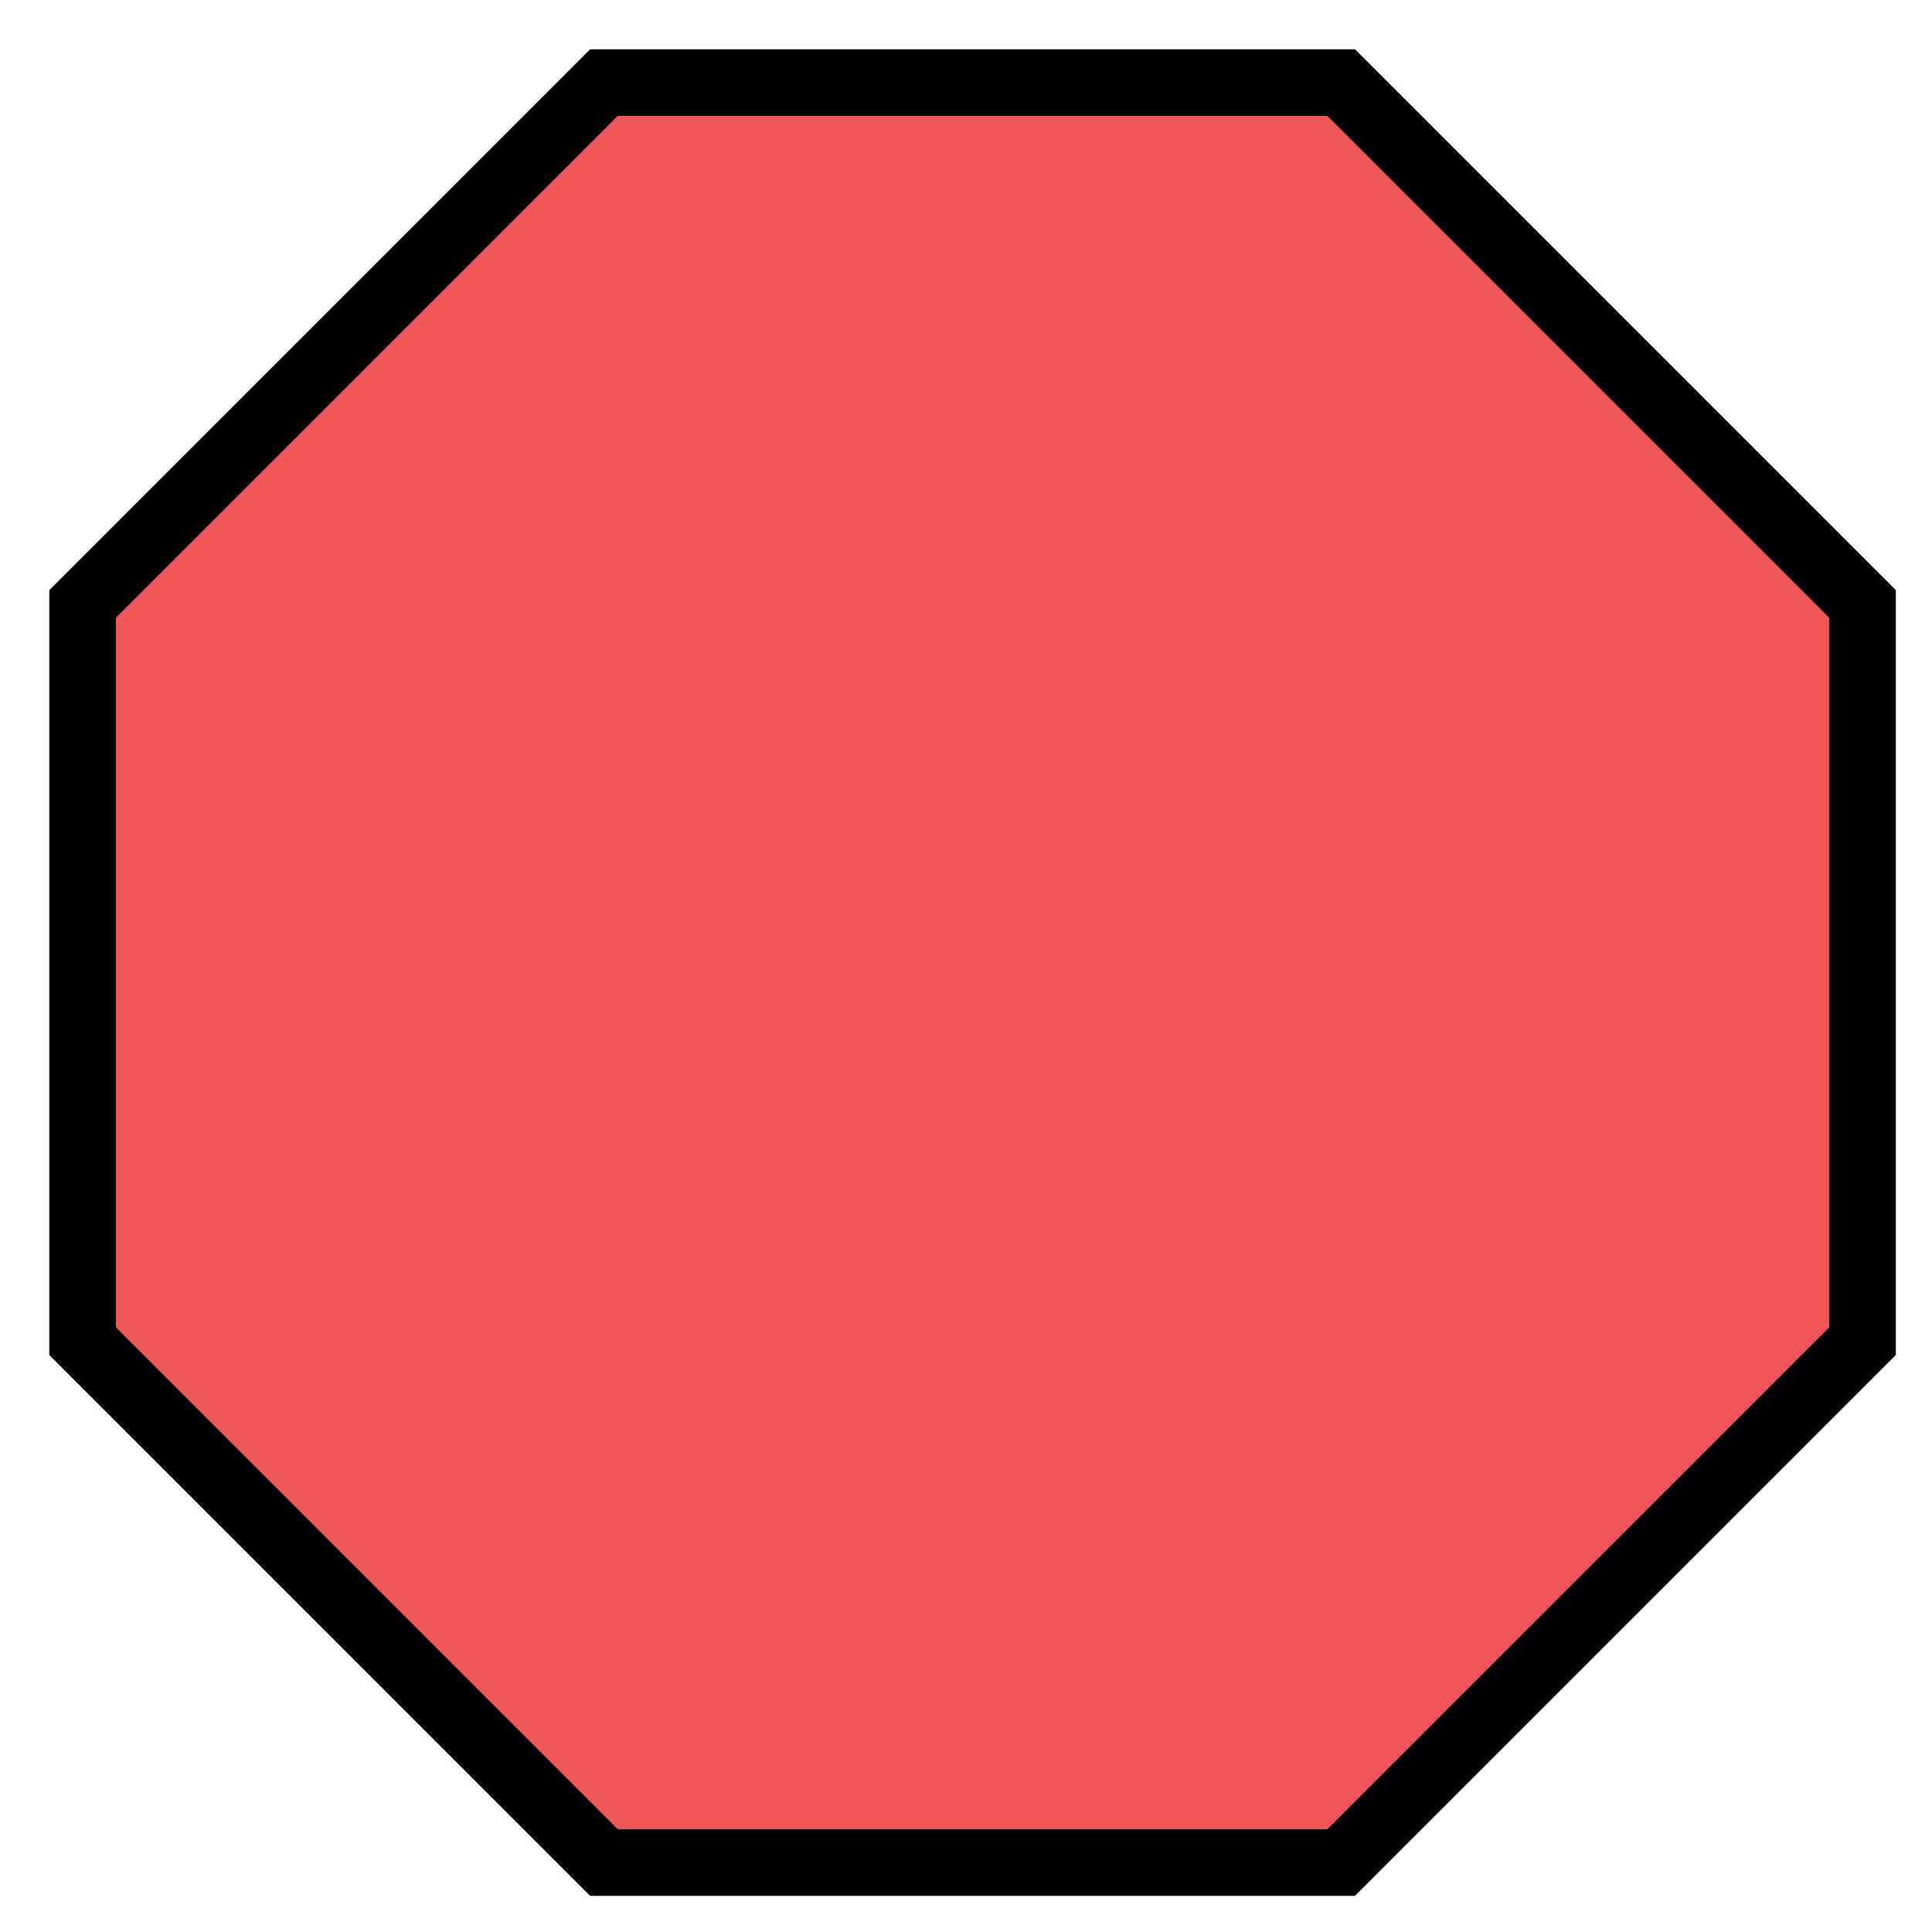
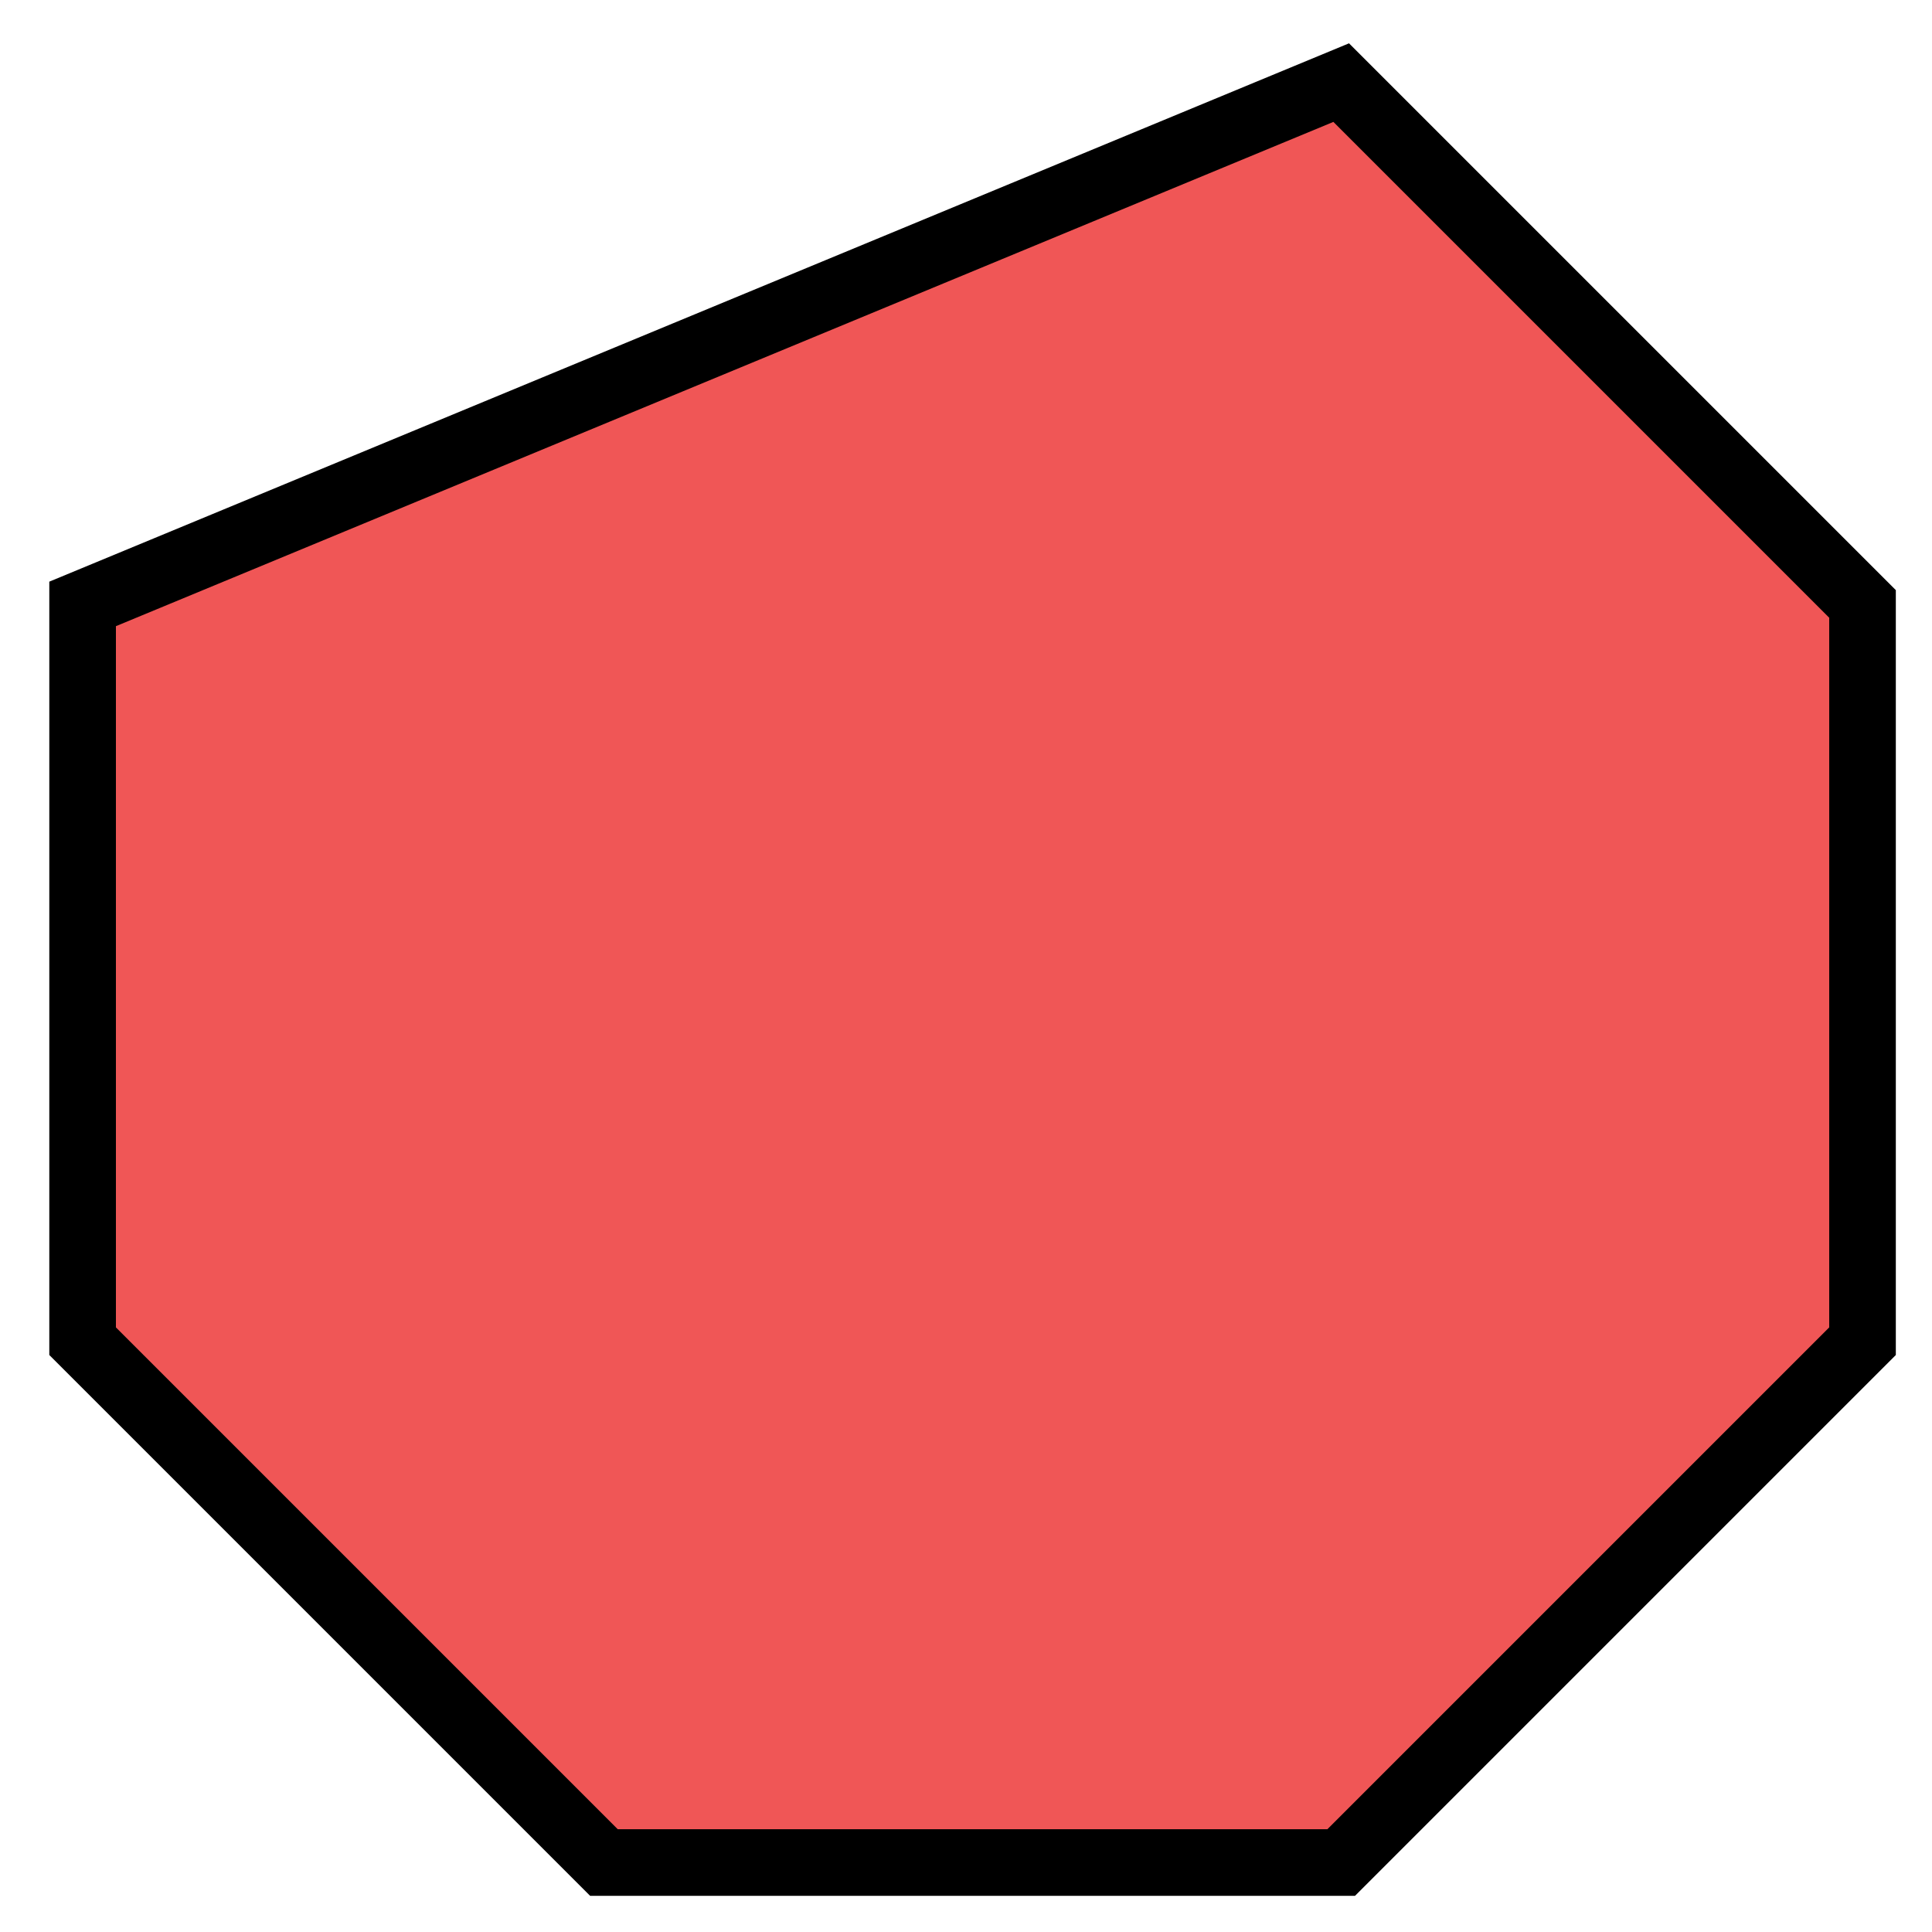
<svg xmlns="http://www.w3.org/2000/svg" width="29" height="29" viewBox="0 0 29 29" fill="none">
-   <path d="M1.24 9.065L9.065 1.24L20.132 1.24L27.957 9.065L27.957 20.132L20.132 27.957L9.065 27.957L1.24 20.132L1.24 9.065Z" fill="#EF4444" fill-opacity="0.9" stroke="black" />
+   <path d="M1.24 9.065L20.132 1.24L27.957 9.065L27.957 20.132L20.132 27.957L9.065 27.957L1.24 20.132L1.24 9.065Z" fill="#EF4444" fill-opacity="0.9" stroke="black" />
</svg>